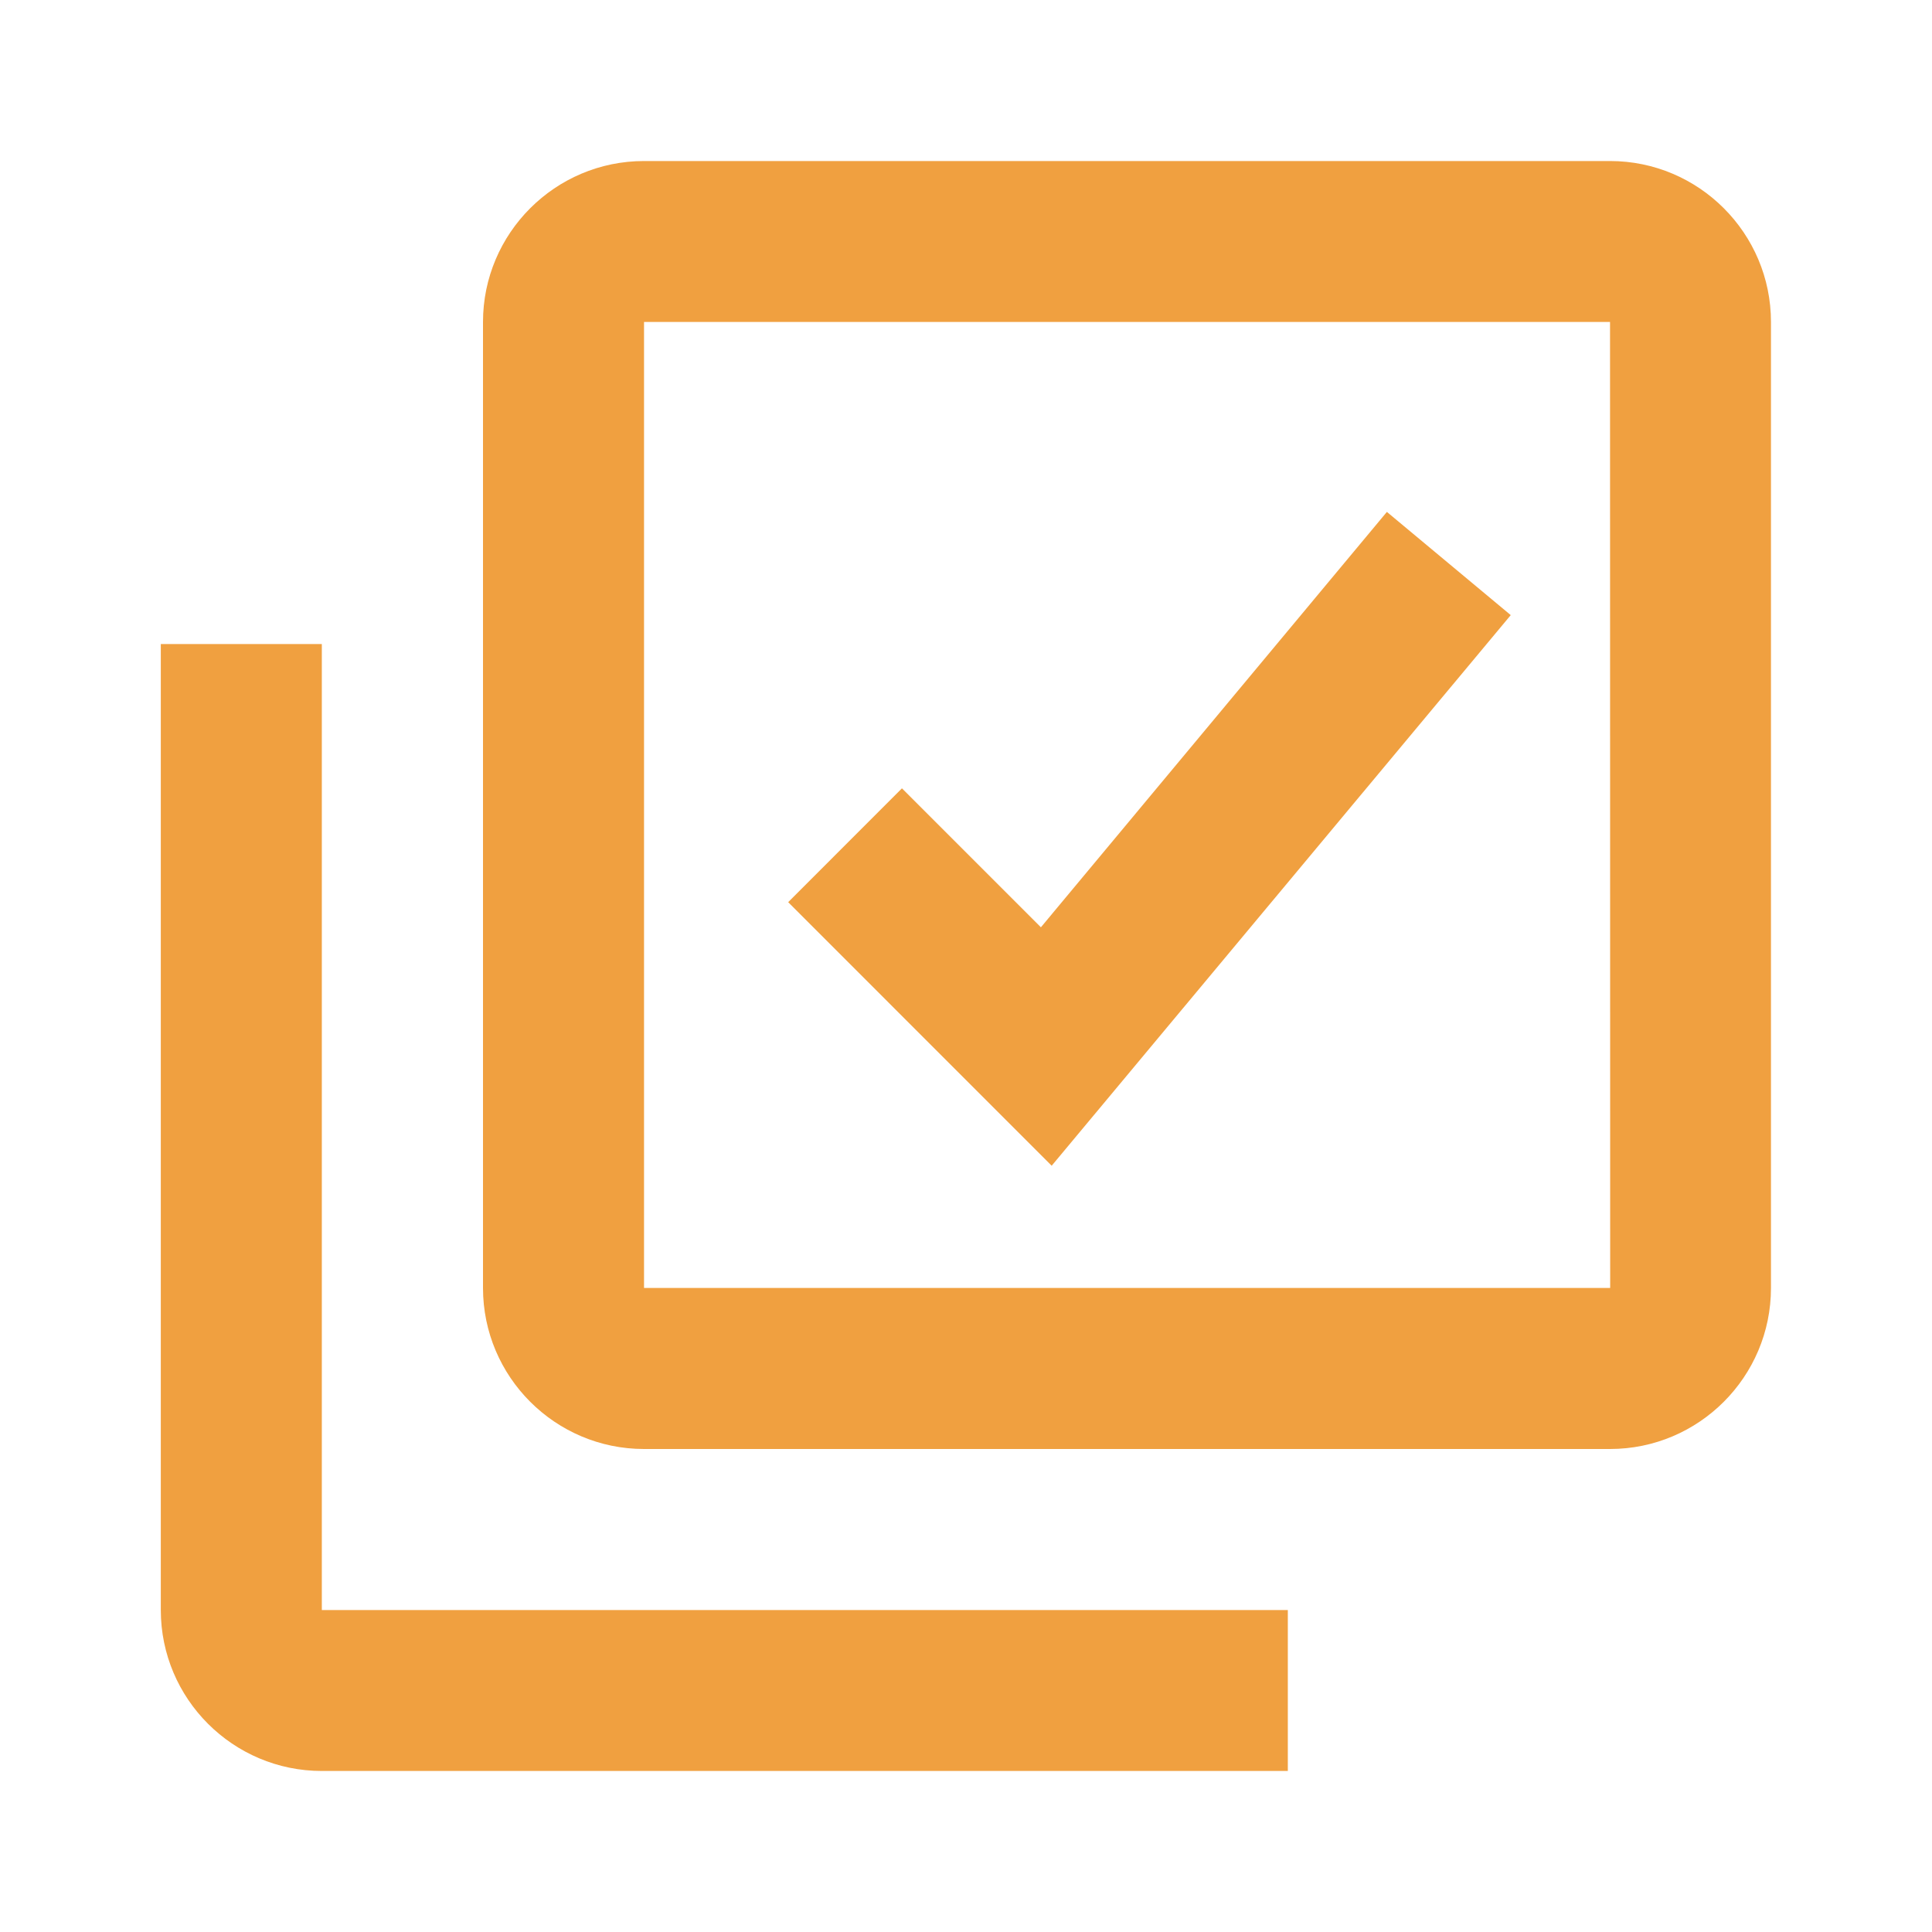
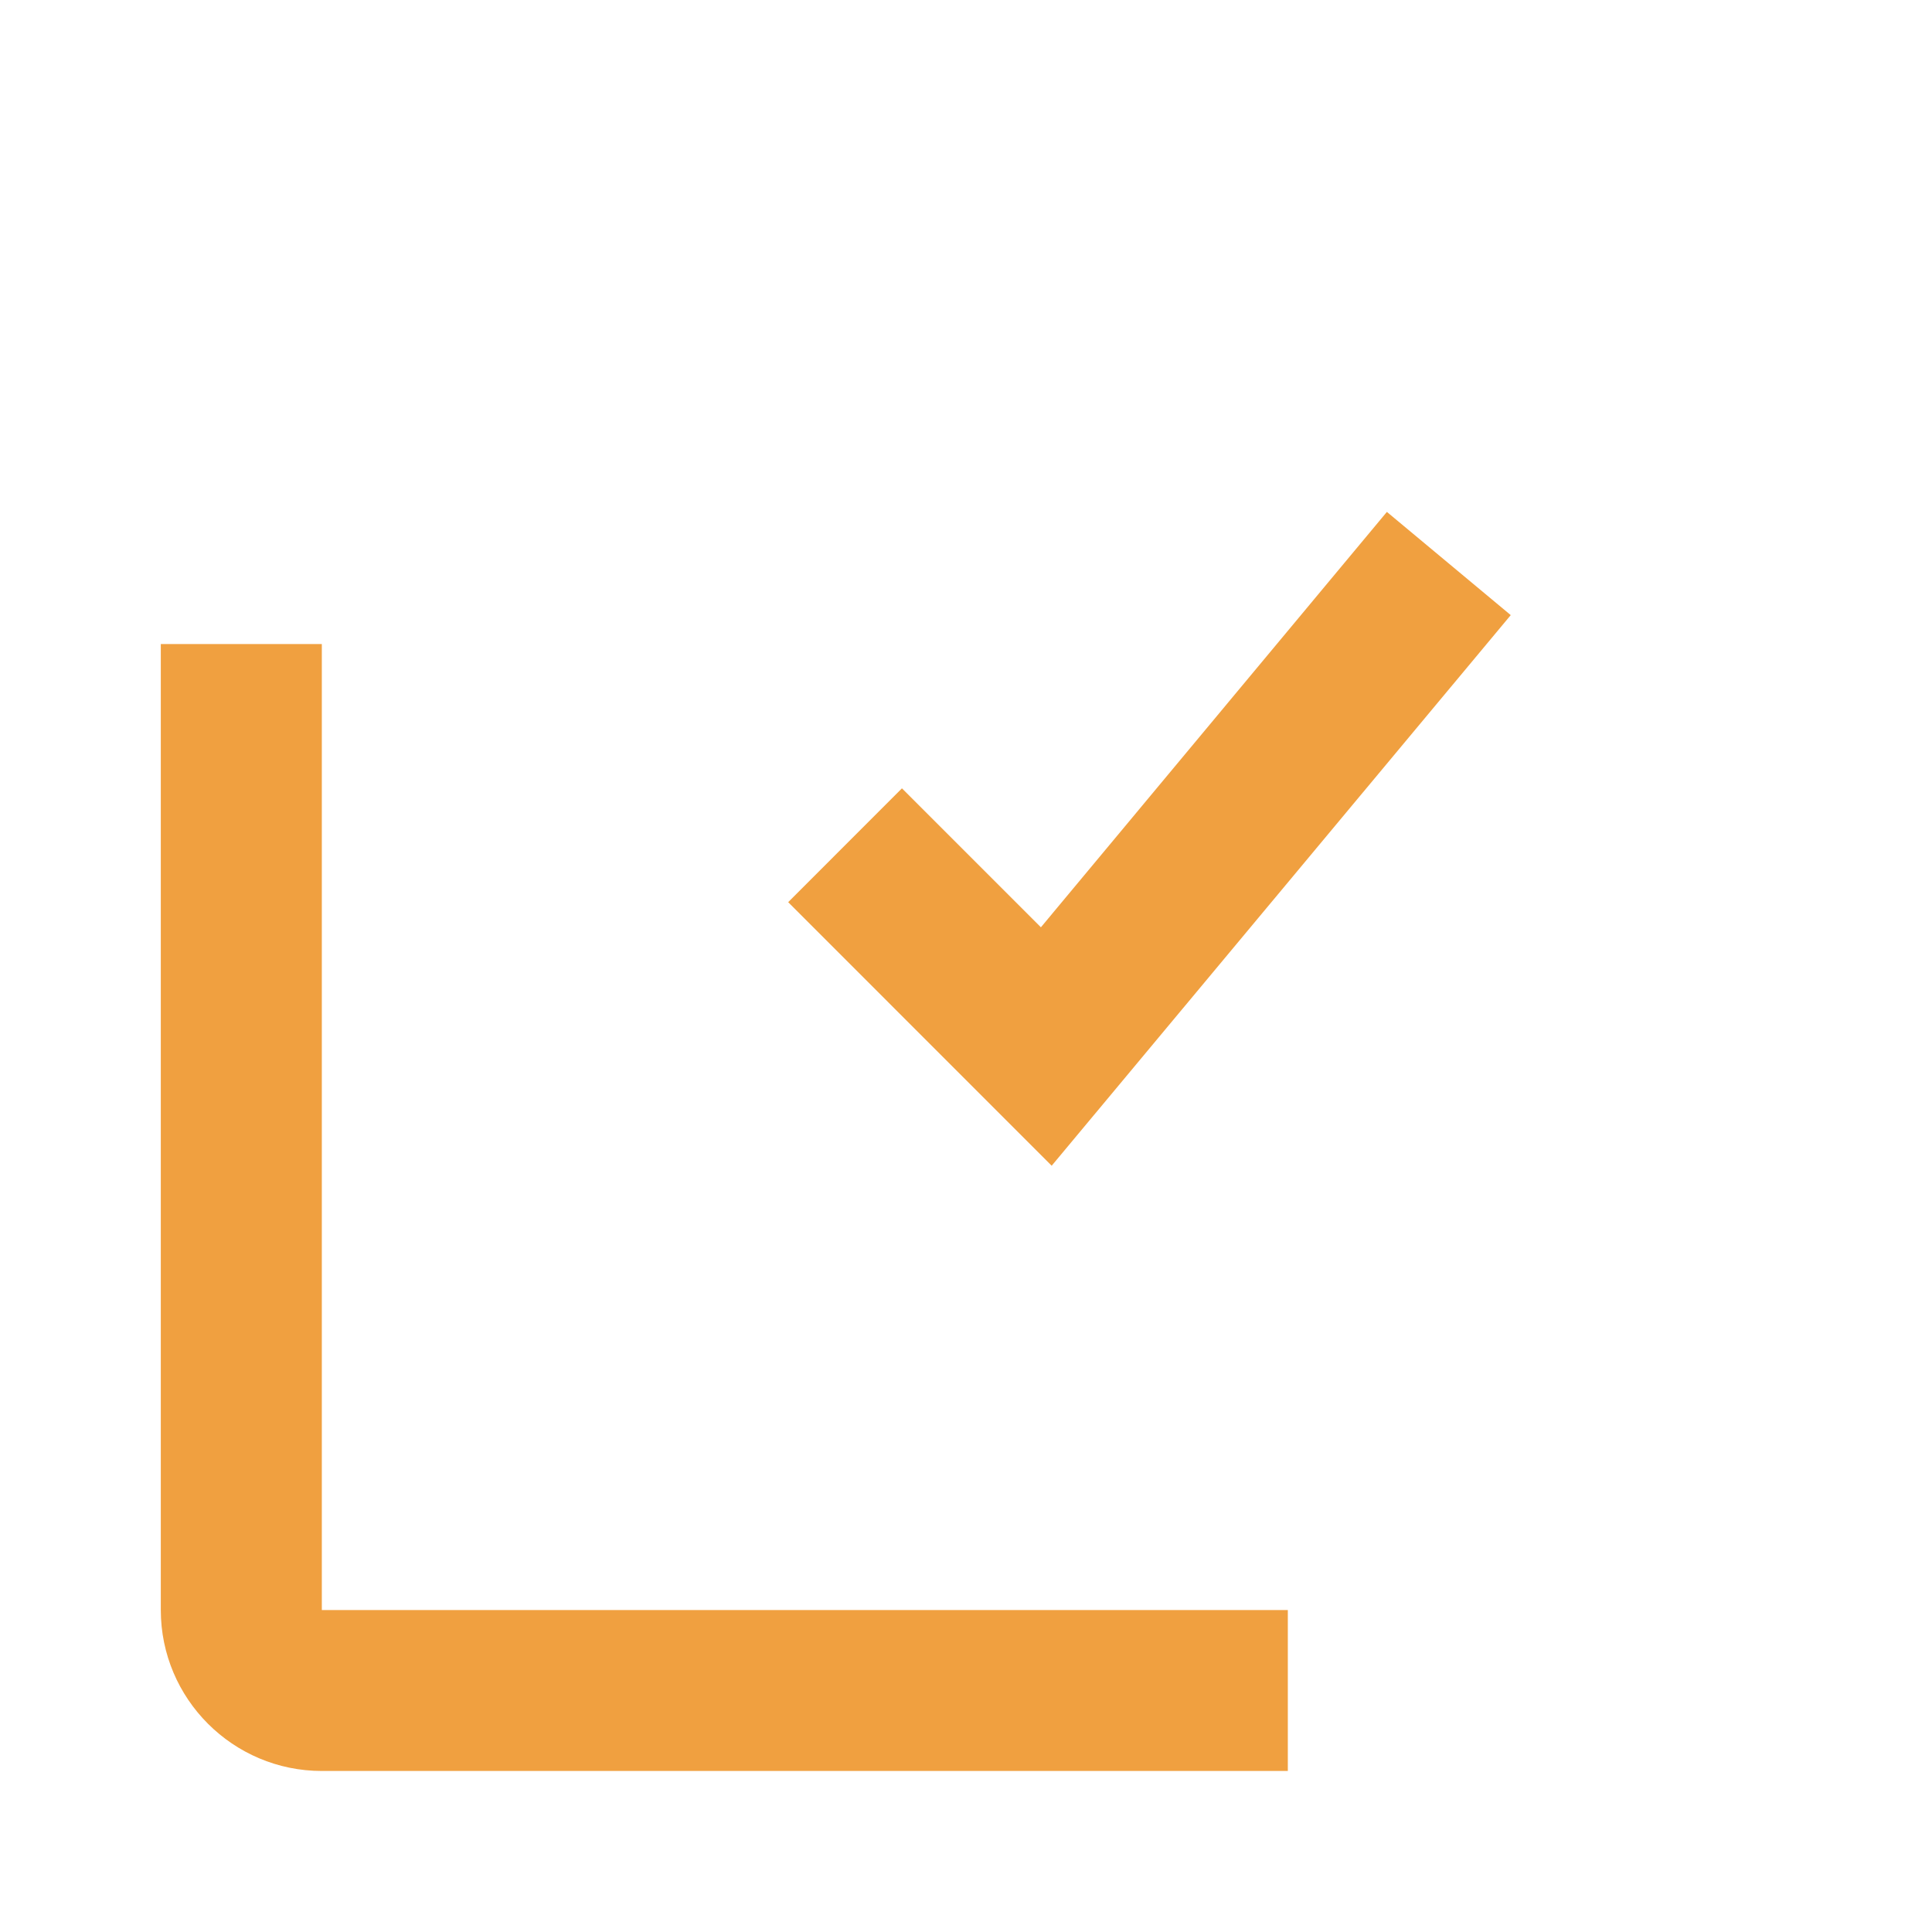
<svg xmlns="http://www.w3.org/2000/svg" width="26" height="26" viewBox="0 0 26 26" fill="none">
-   <path d="M21.667 2.167H8.667C7.472 2.167 6.5 3.139 6.5 4.333V17.333C6.5 18.528 7.472 19.5 8.667 19.5H21.667C22.862 19.5 23.833 18.528 23.833 17.333V4.333C23.833 3.139 22.862 2.167 21.667 2.167ZM8.667 17.333V4.333H21.667L21.669 17.333H8.667Z" fill="#F0A040" />
-   <path d="M4.331 8.667H2.164V21.667C2.164 22.862 3.136 23.833 4.331 23.833H17.331V21.667H4.331V8.667ZM14.008 12.479L12.138 10.609L10.607 12.141L14.153 15.688L20.331 8.278L18.664 6.889L14.008 12.479Z" fill="#F0A040" />
+   <path d="M4.331 8.667H2.164V21.667C2.164 22.862 3.136 23.833 4.331 23.833H17.331V21.667H4.331V8.667ZM14.008 12.479L12.138 10.609L10.607 12.141L14.153 15.688L20.331 8.278L18.664 6.889Z" fill="#F0A040" />
</svg>